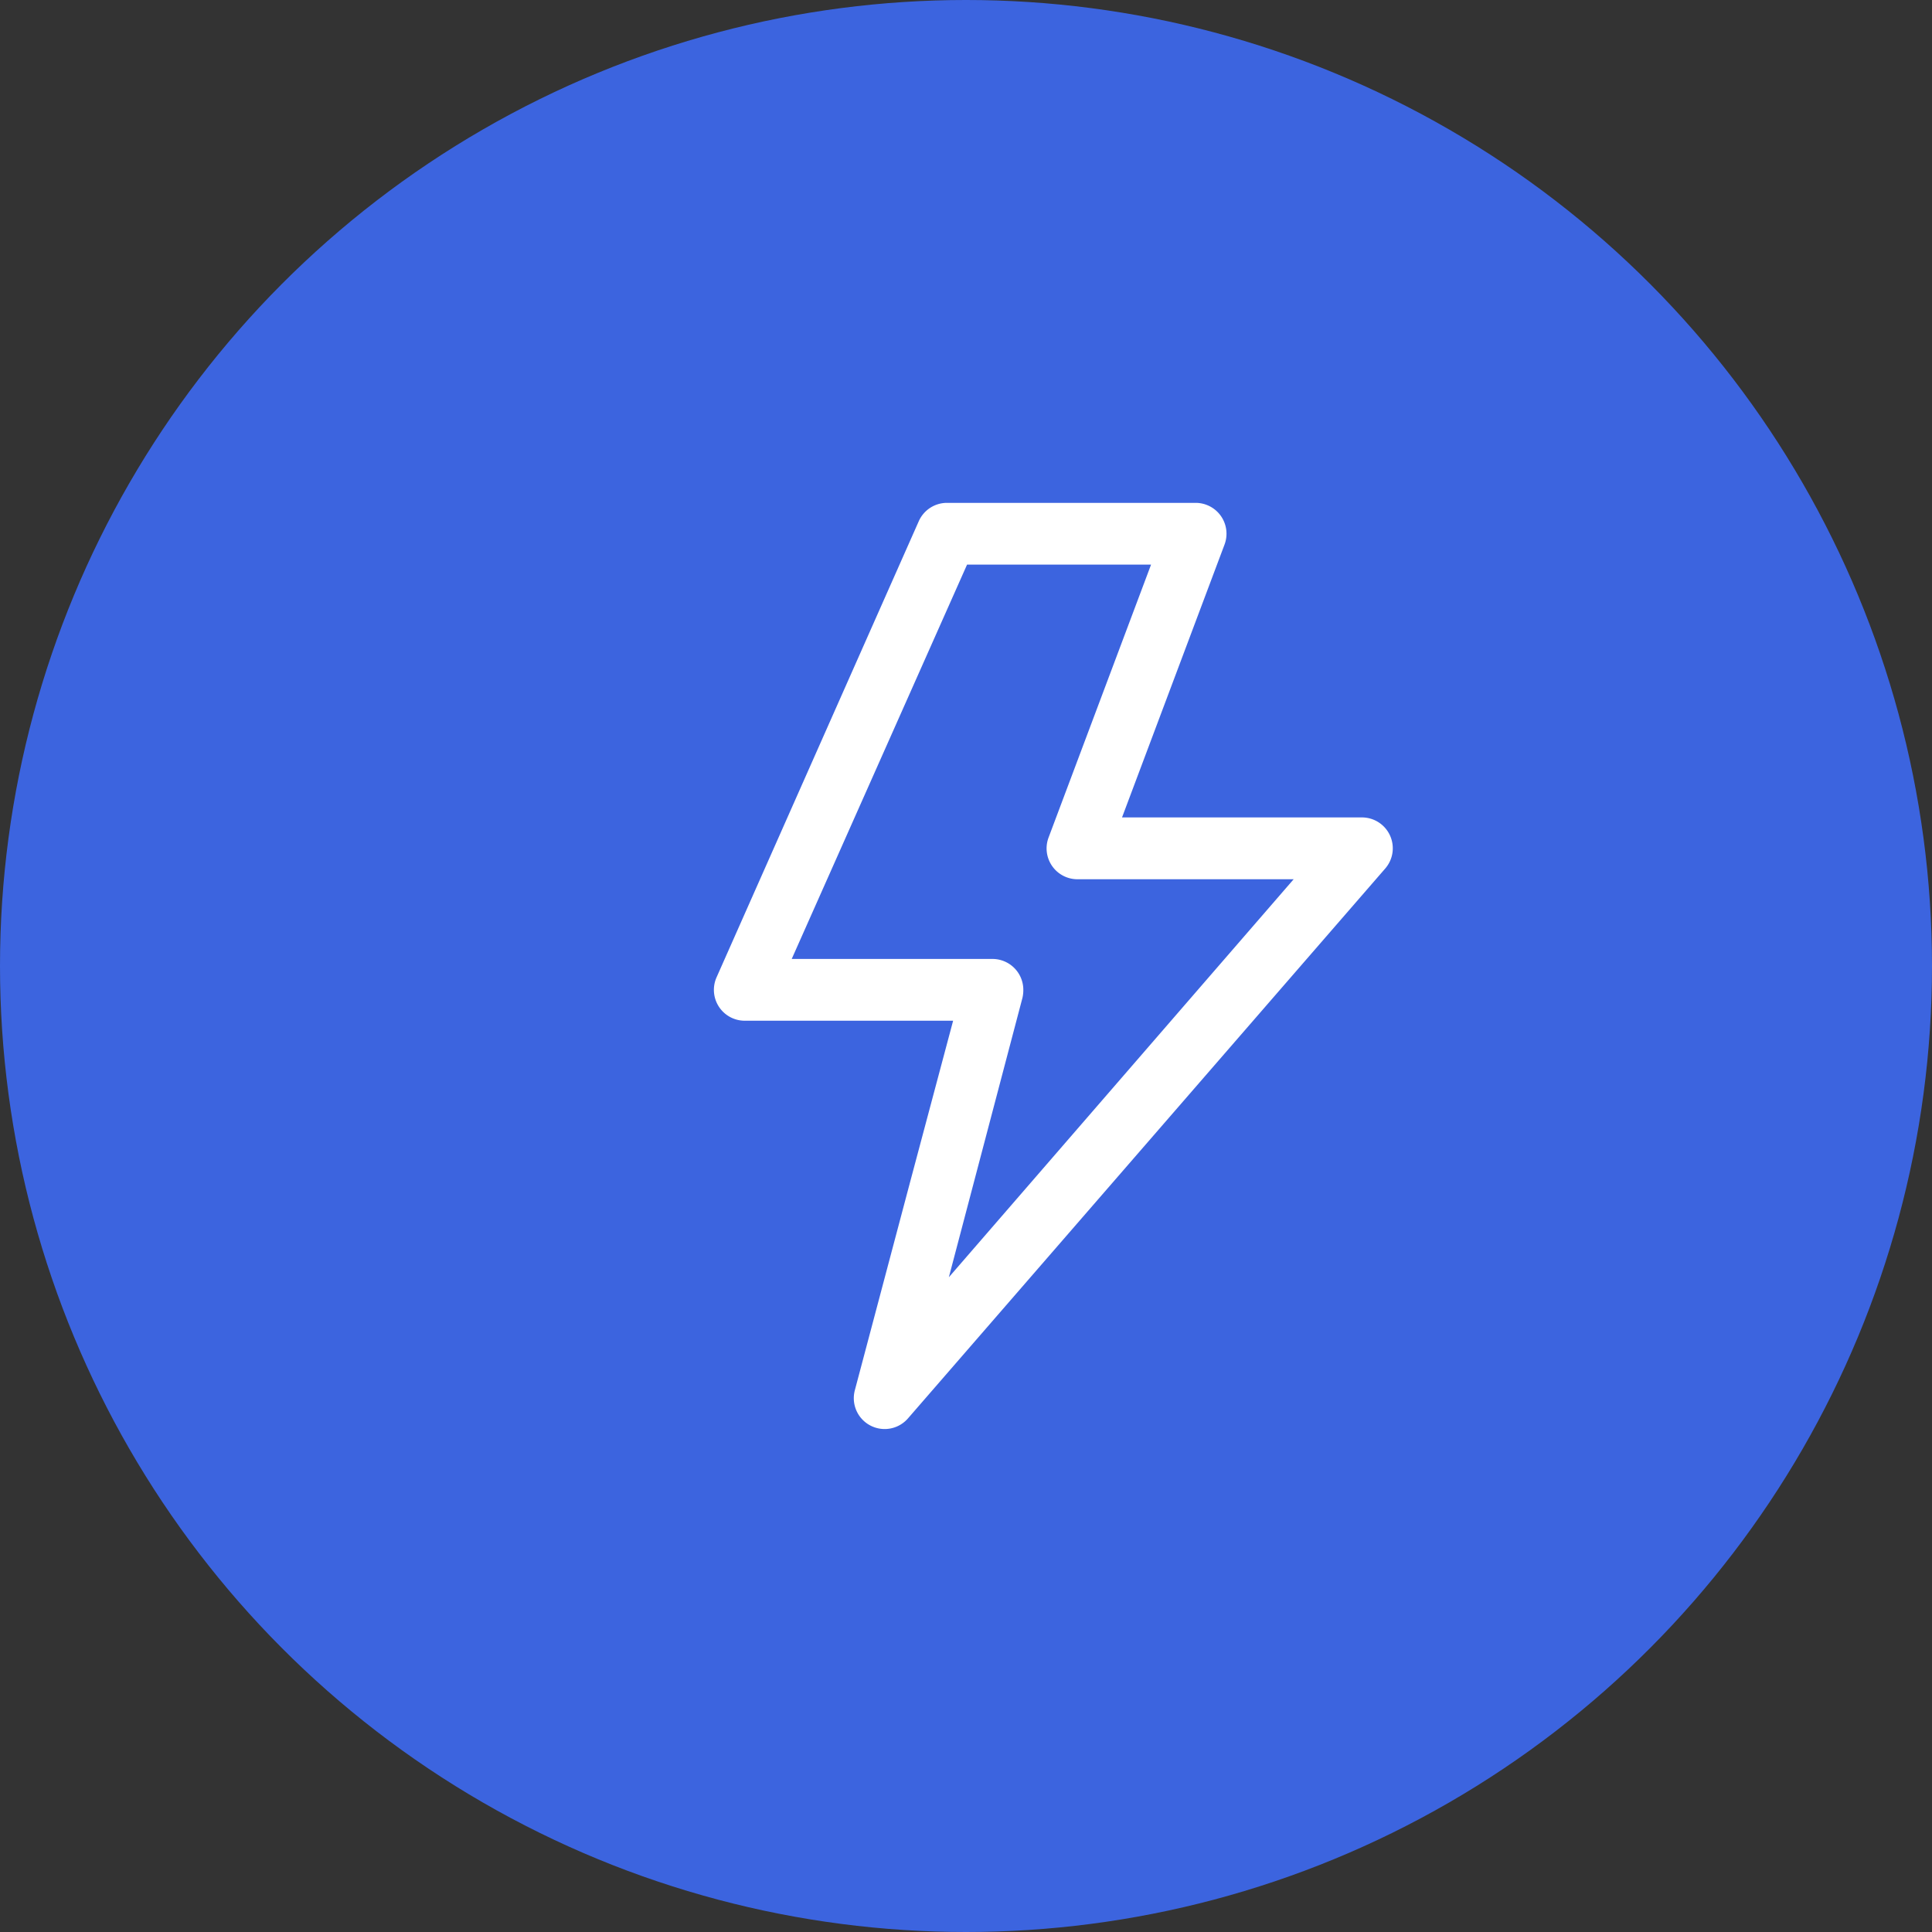
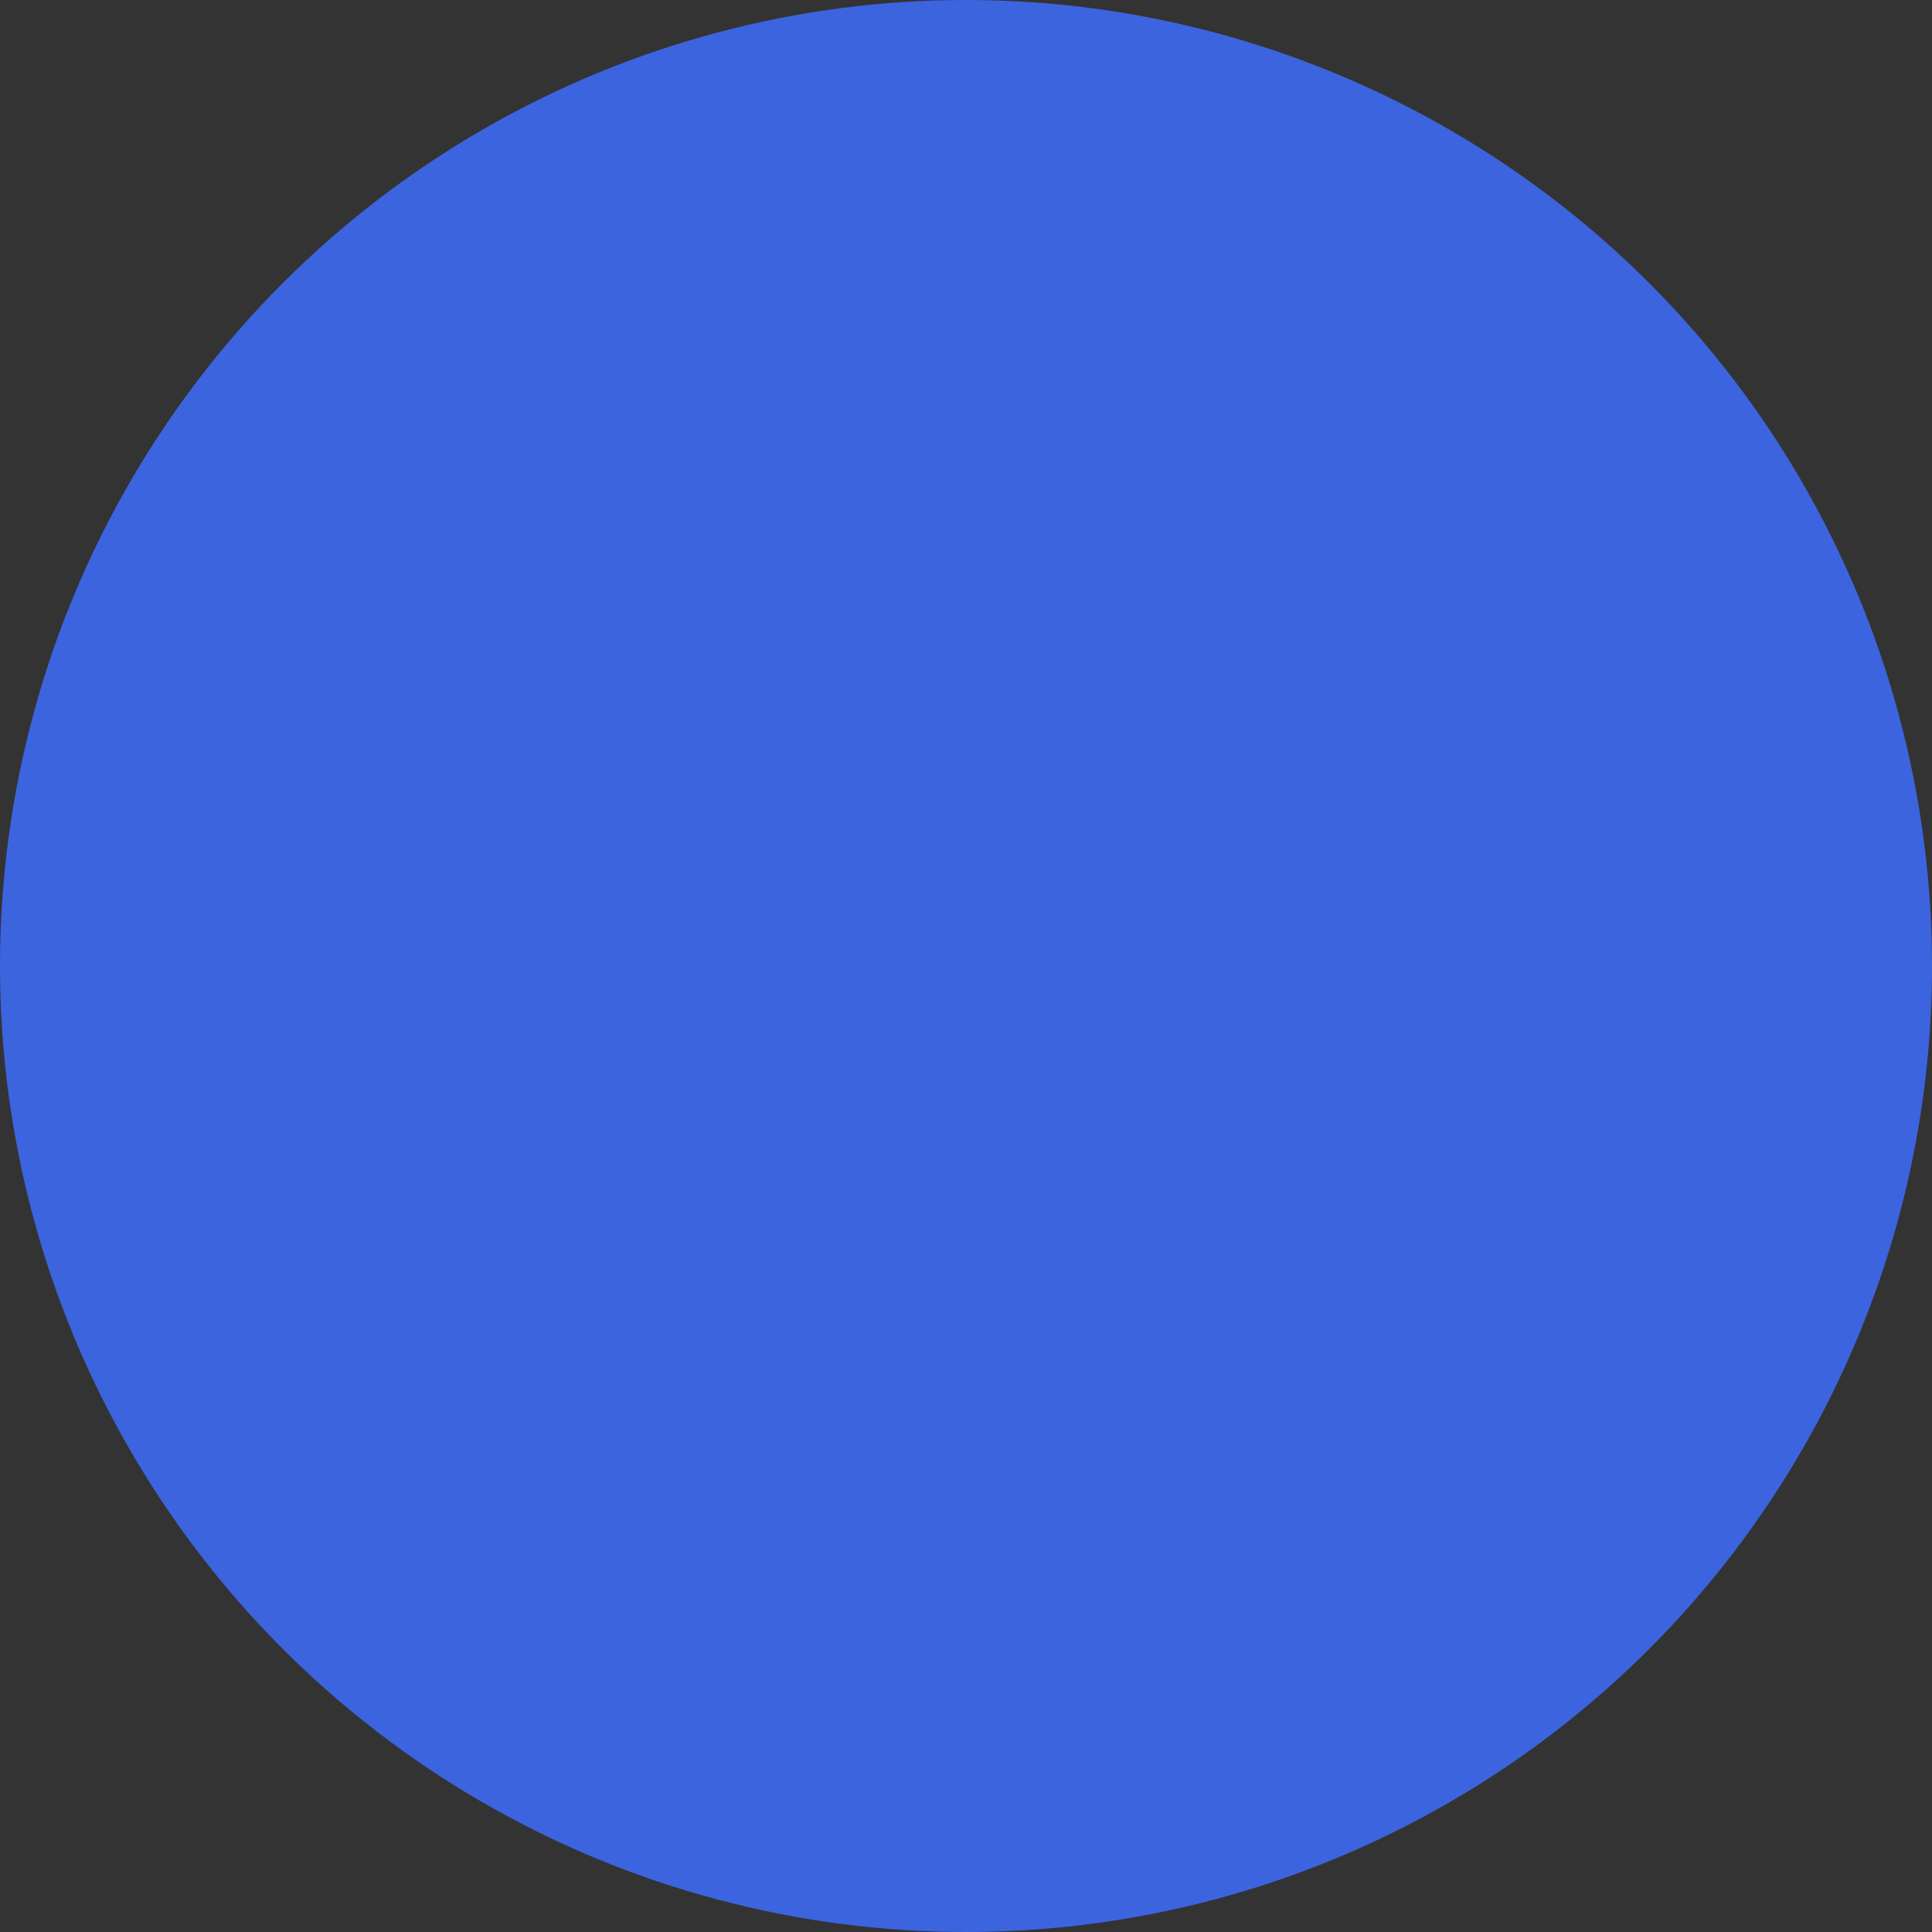
<svg xmlns="http://www.w3.org/2000/svg" width="71" height="71" viewBox="0 0 71 71">
  <rect x="0" y="0" width="71" height="71" fill="#333333" stroke="none" />
  <g id="Grupo_36790" data-name="Grupo 36790" transform="translate(-934 -213)">
    <circle id="Elipse_47" data-name="Elipse 47" cx="35.5" cy="35.5" r="35.5" transform="translate(934 213)" fill="#3c64df" />
    <g id="Layer_10" data-name="Layer 10" transform="translate(960.236 231.48)">
-       <path id="Trazado_82" data-name="Trazado 82" d="M34.855,14.224a1.134,1.134,0,0,0-1.027-.664H25.007L28.774,3.532A1.134,1.134,0,0,0,27.713,2H18.569a1.134,1.134,0,0,0-1.032.675L10.106,19.437a1.134,1.134,0,0,0,1.032,1.594H18.8L17.208,27l-2.019,7.607a1.134,1.134,0,0,0,1.957,1.032L34.679,15.438A1.134,1.134,0,0,0,34.855,14.224ZM18.643,30.458l2.706-10.273a1.31,1.31,0,0,0,.028-.363,1.134,1.134,0,0,0-1.134-1.061H12.868L19.312,4.269h6.762L22.307,14.3a1.134,1.134,0,0,0,1.066,1.532h7.941Z" transform="translate(-10.009 -2)" fill="#fff" />
-     </g>
+       </g>
  </g>
</svg>